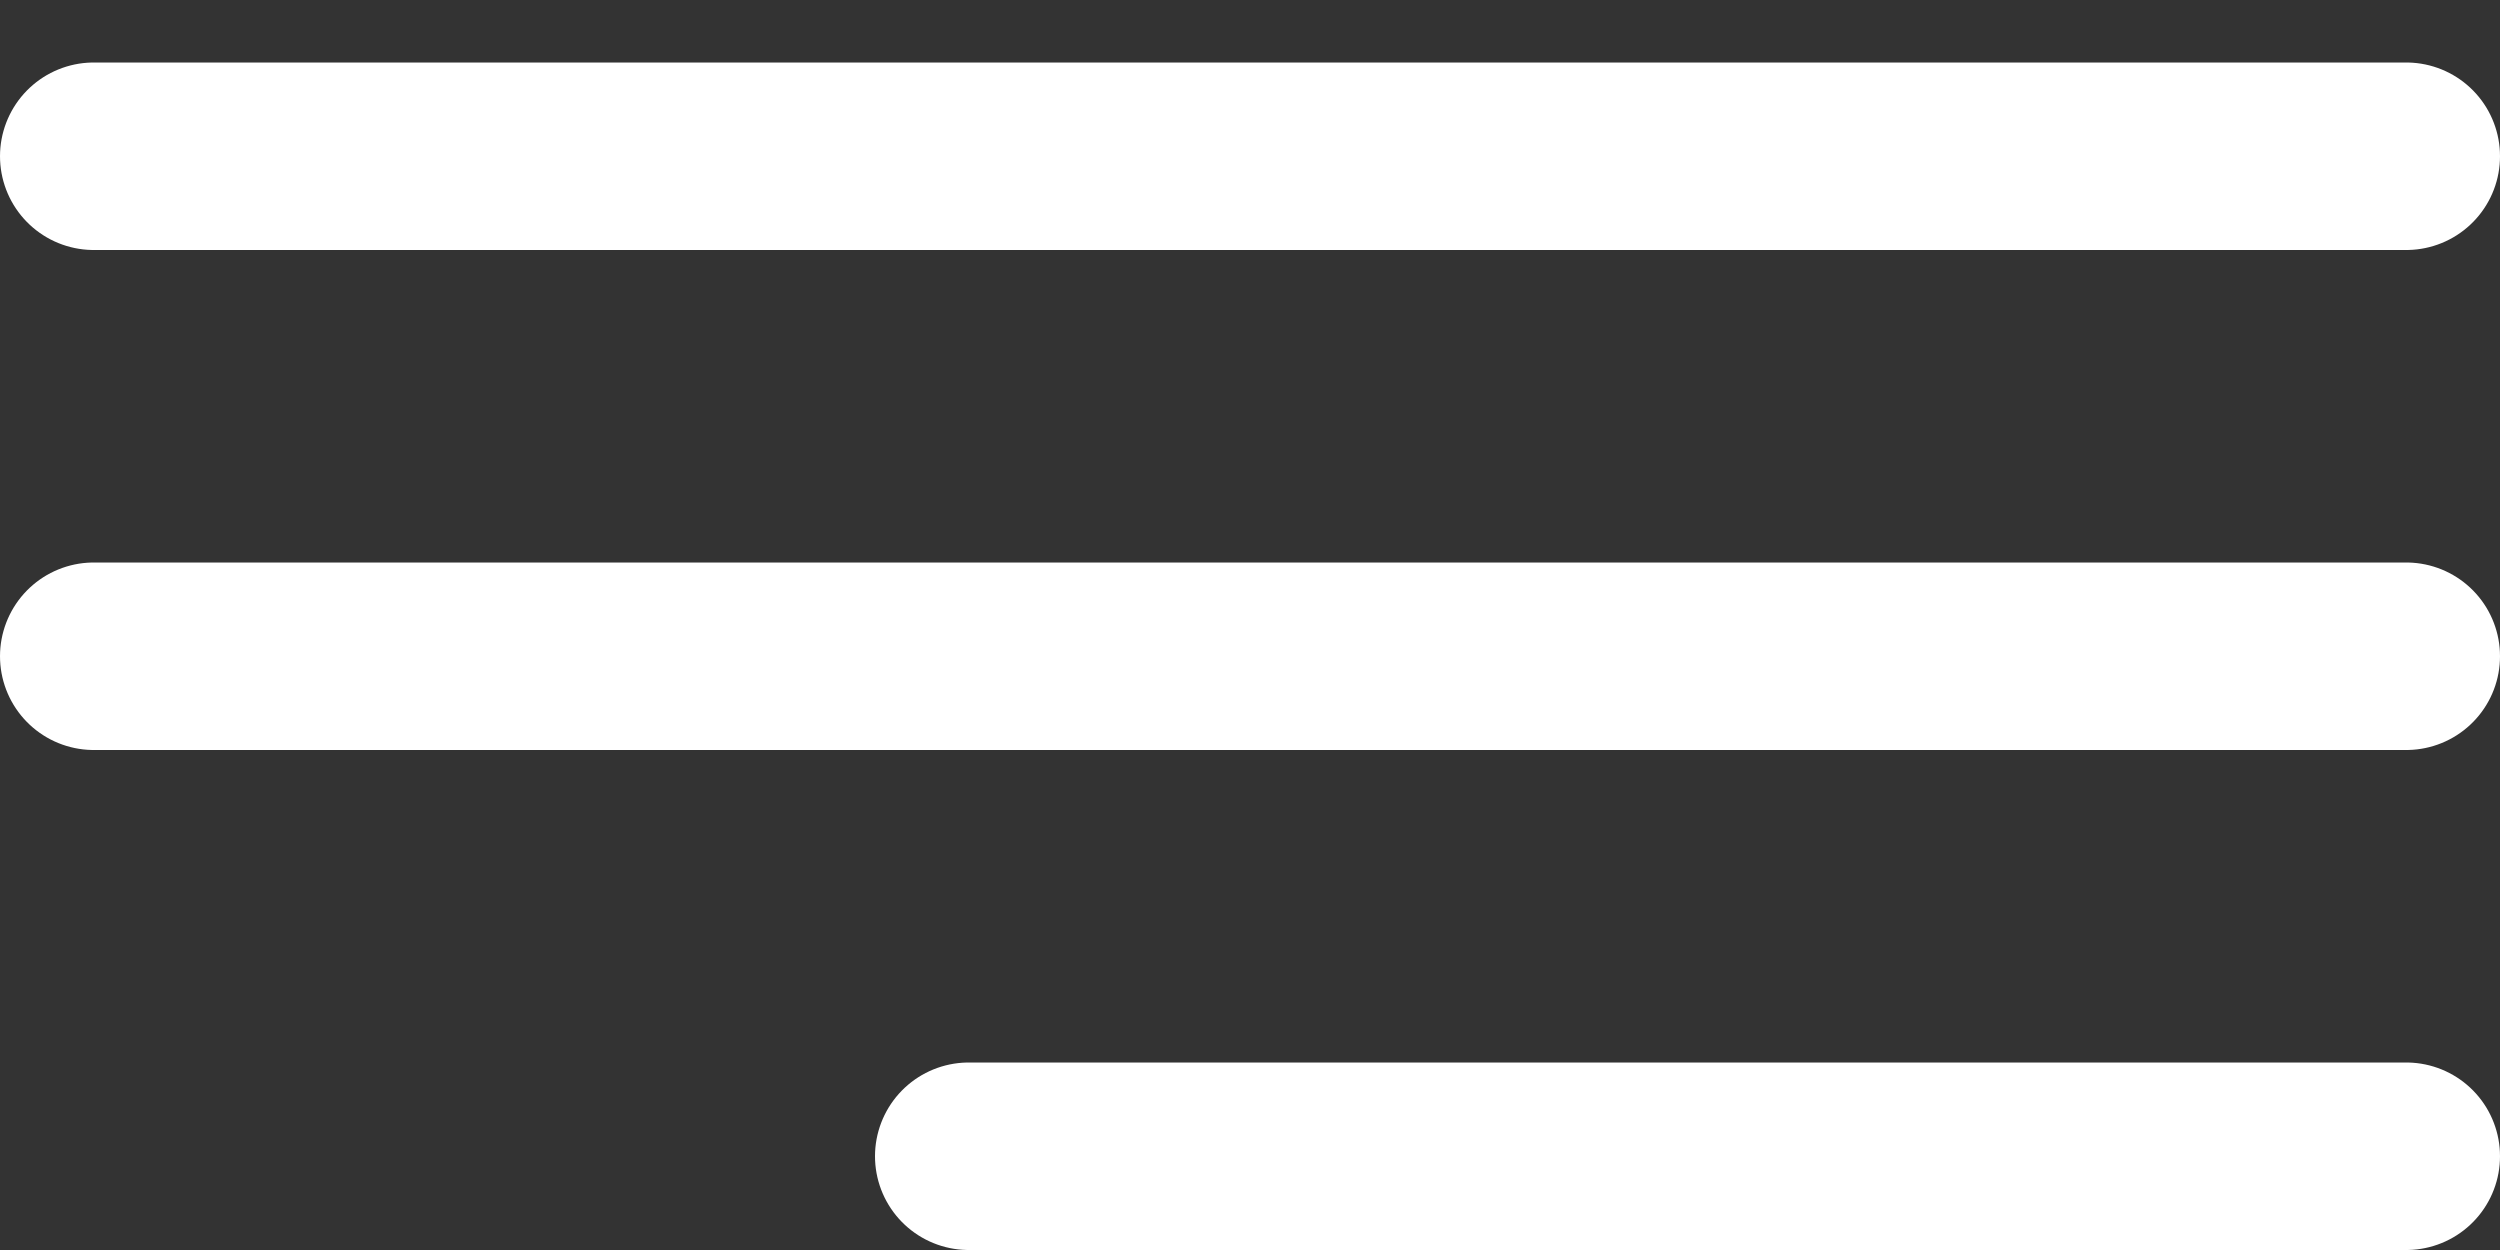
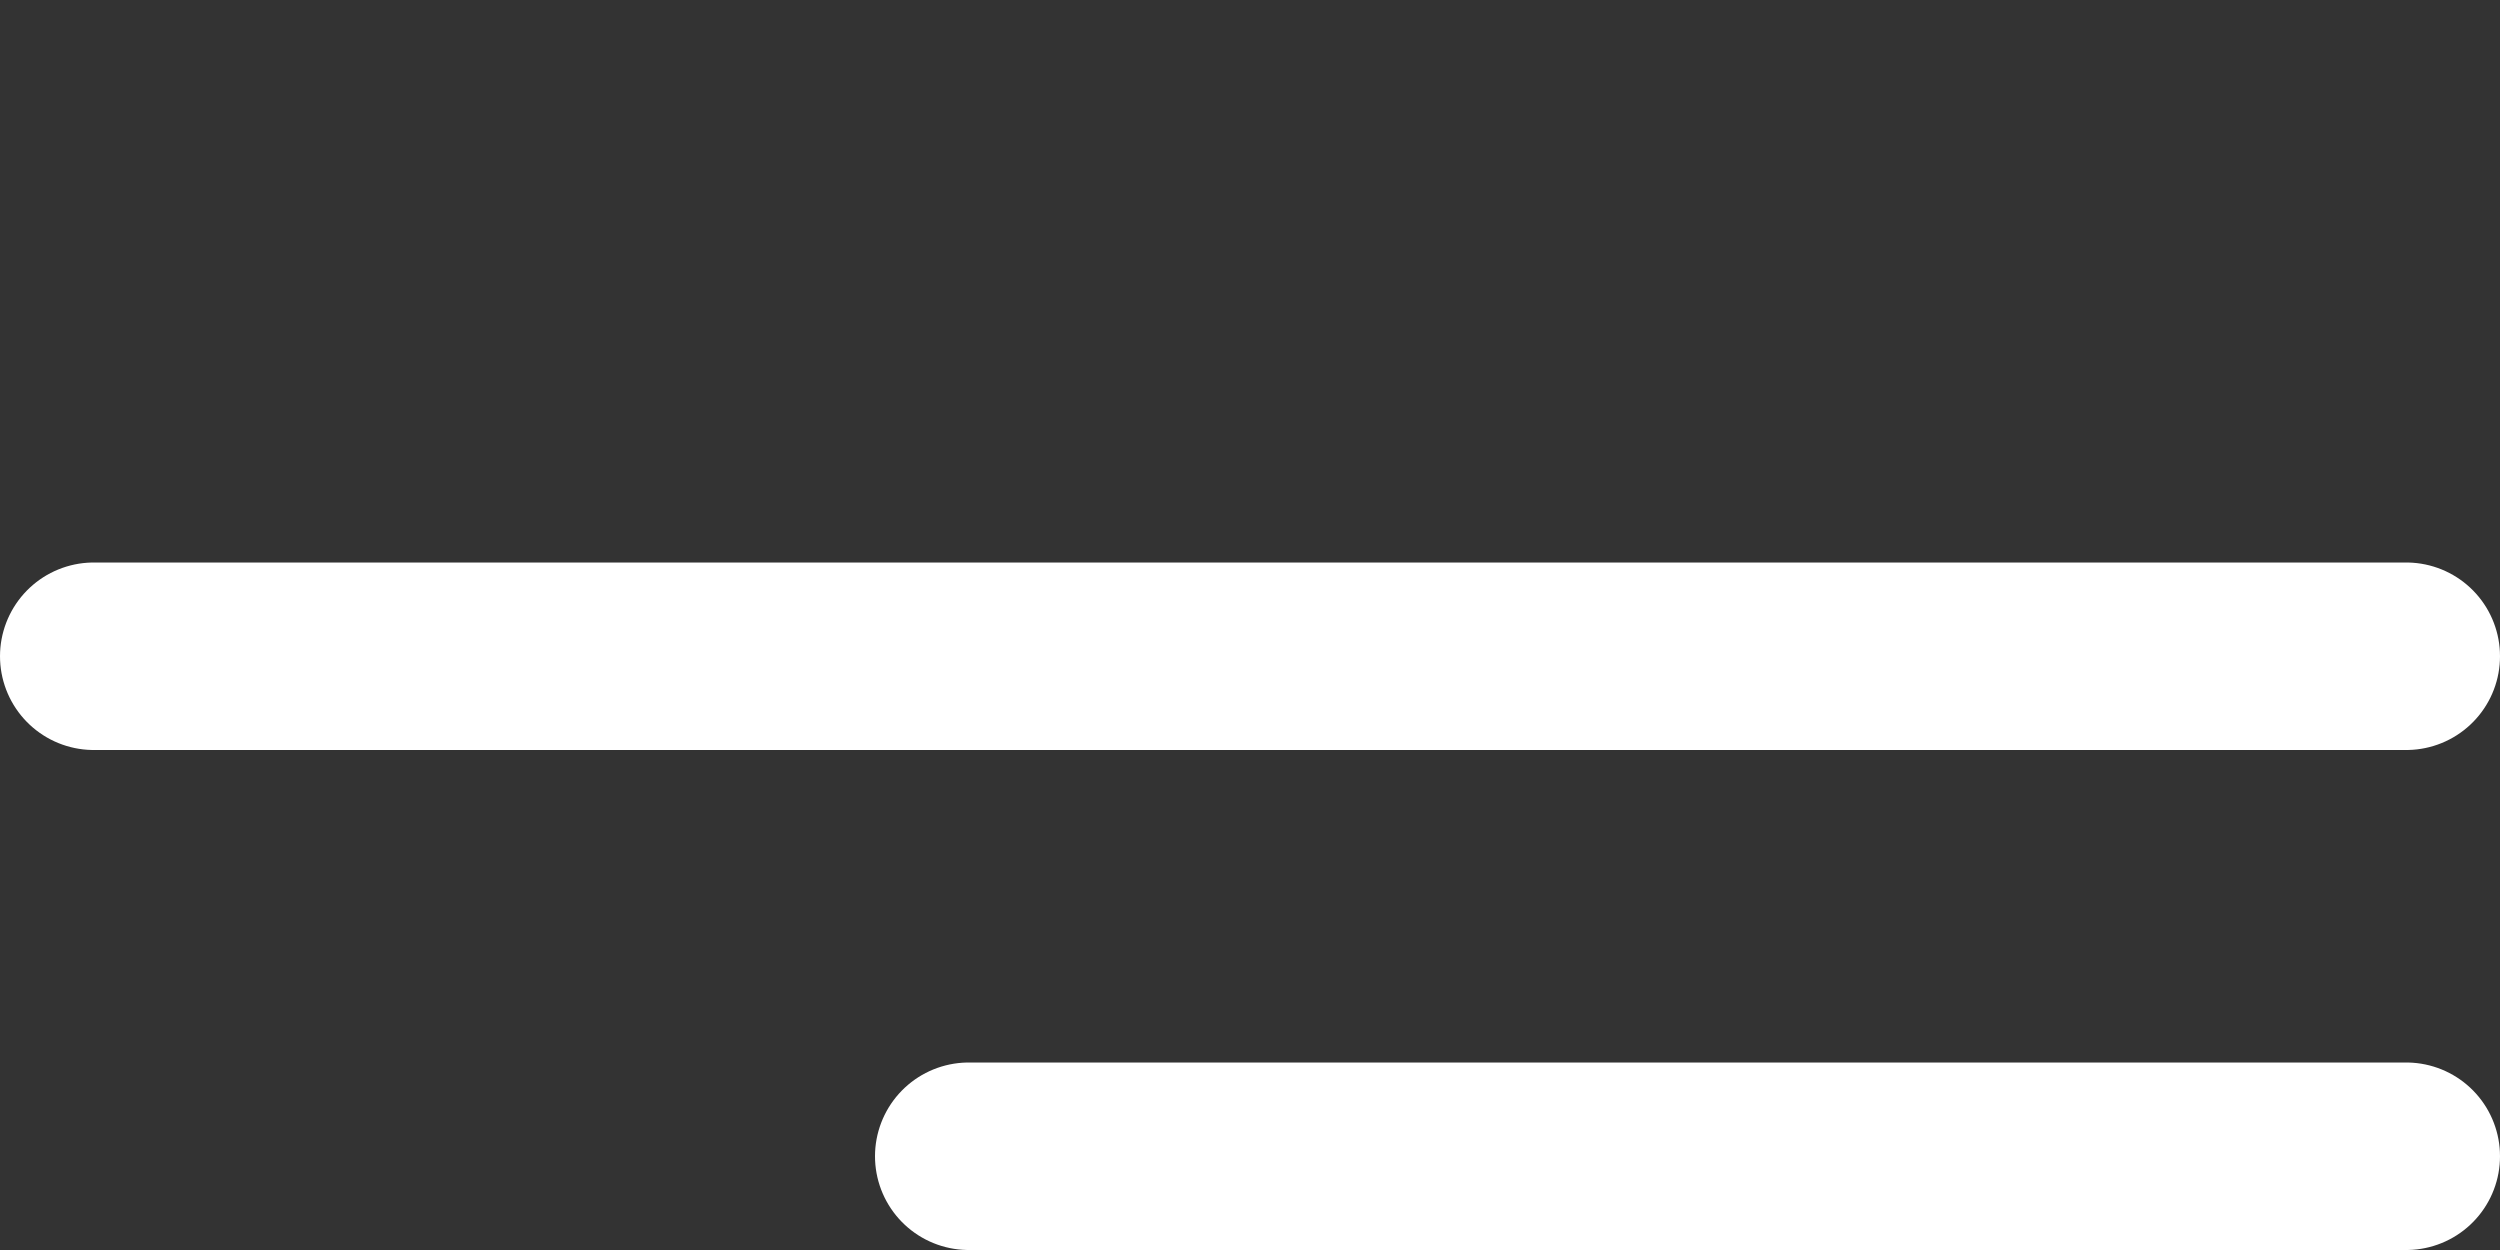
<svg xmlns="http://www.w3.org/2000/svg" width="20" height="10" viewBox="0 0 20 10" fill="none">
  <rect x="0" y="0" width="20" height="10" fill="#333333" stroke="none" />
-   <line x1="0.75" y1="1.25" x2="19.25" y2="1.25" stroke="white" stroke-width="1.5" stroke-linecap="round" />
  <line x1="0.75" y1="5.25" x2="19.25" y2="5.25" stroke="white" stroke-width="1.5" stroke-linecap="round" />
  <line x1="7.75" y1="9.25" x2="19.25" y2="9.25" stroke="white" stroke-width="1.5" stroke-linecap="round" />
</svg>